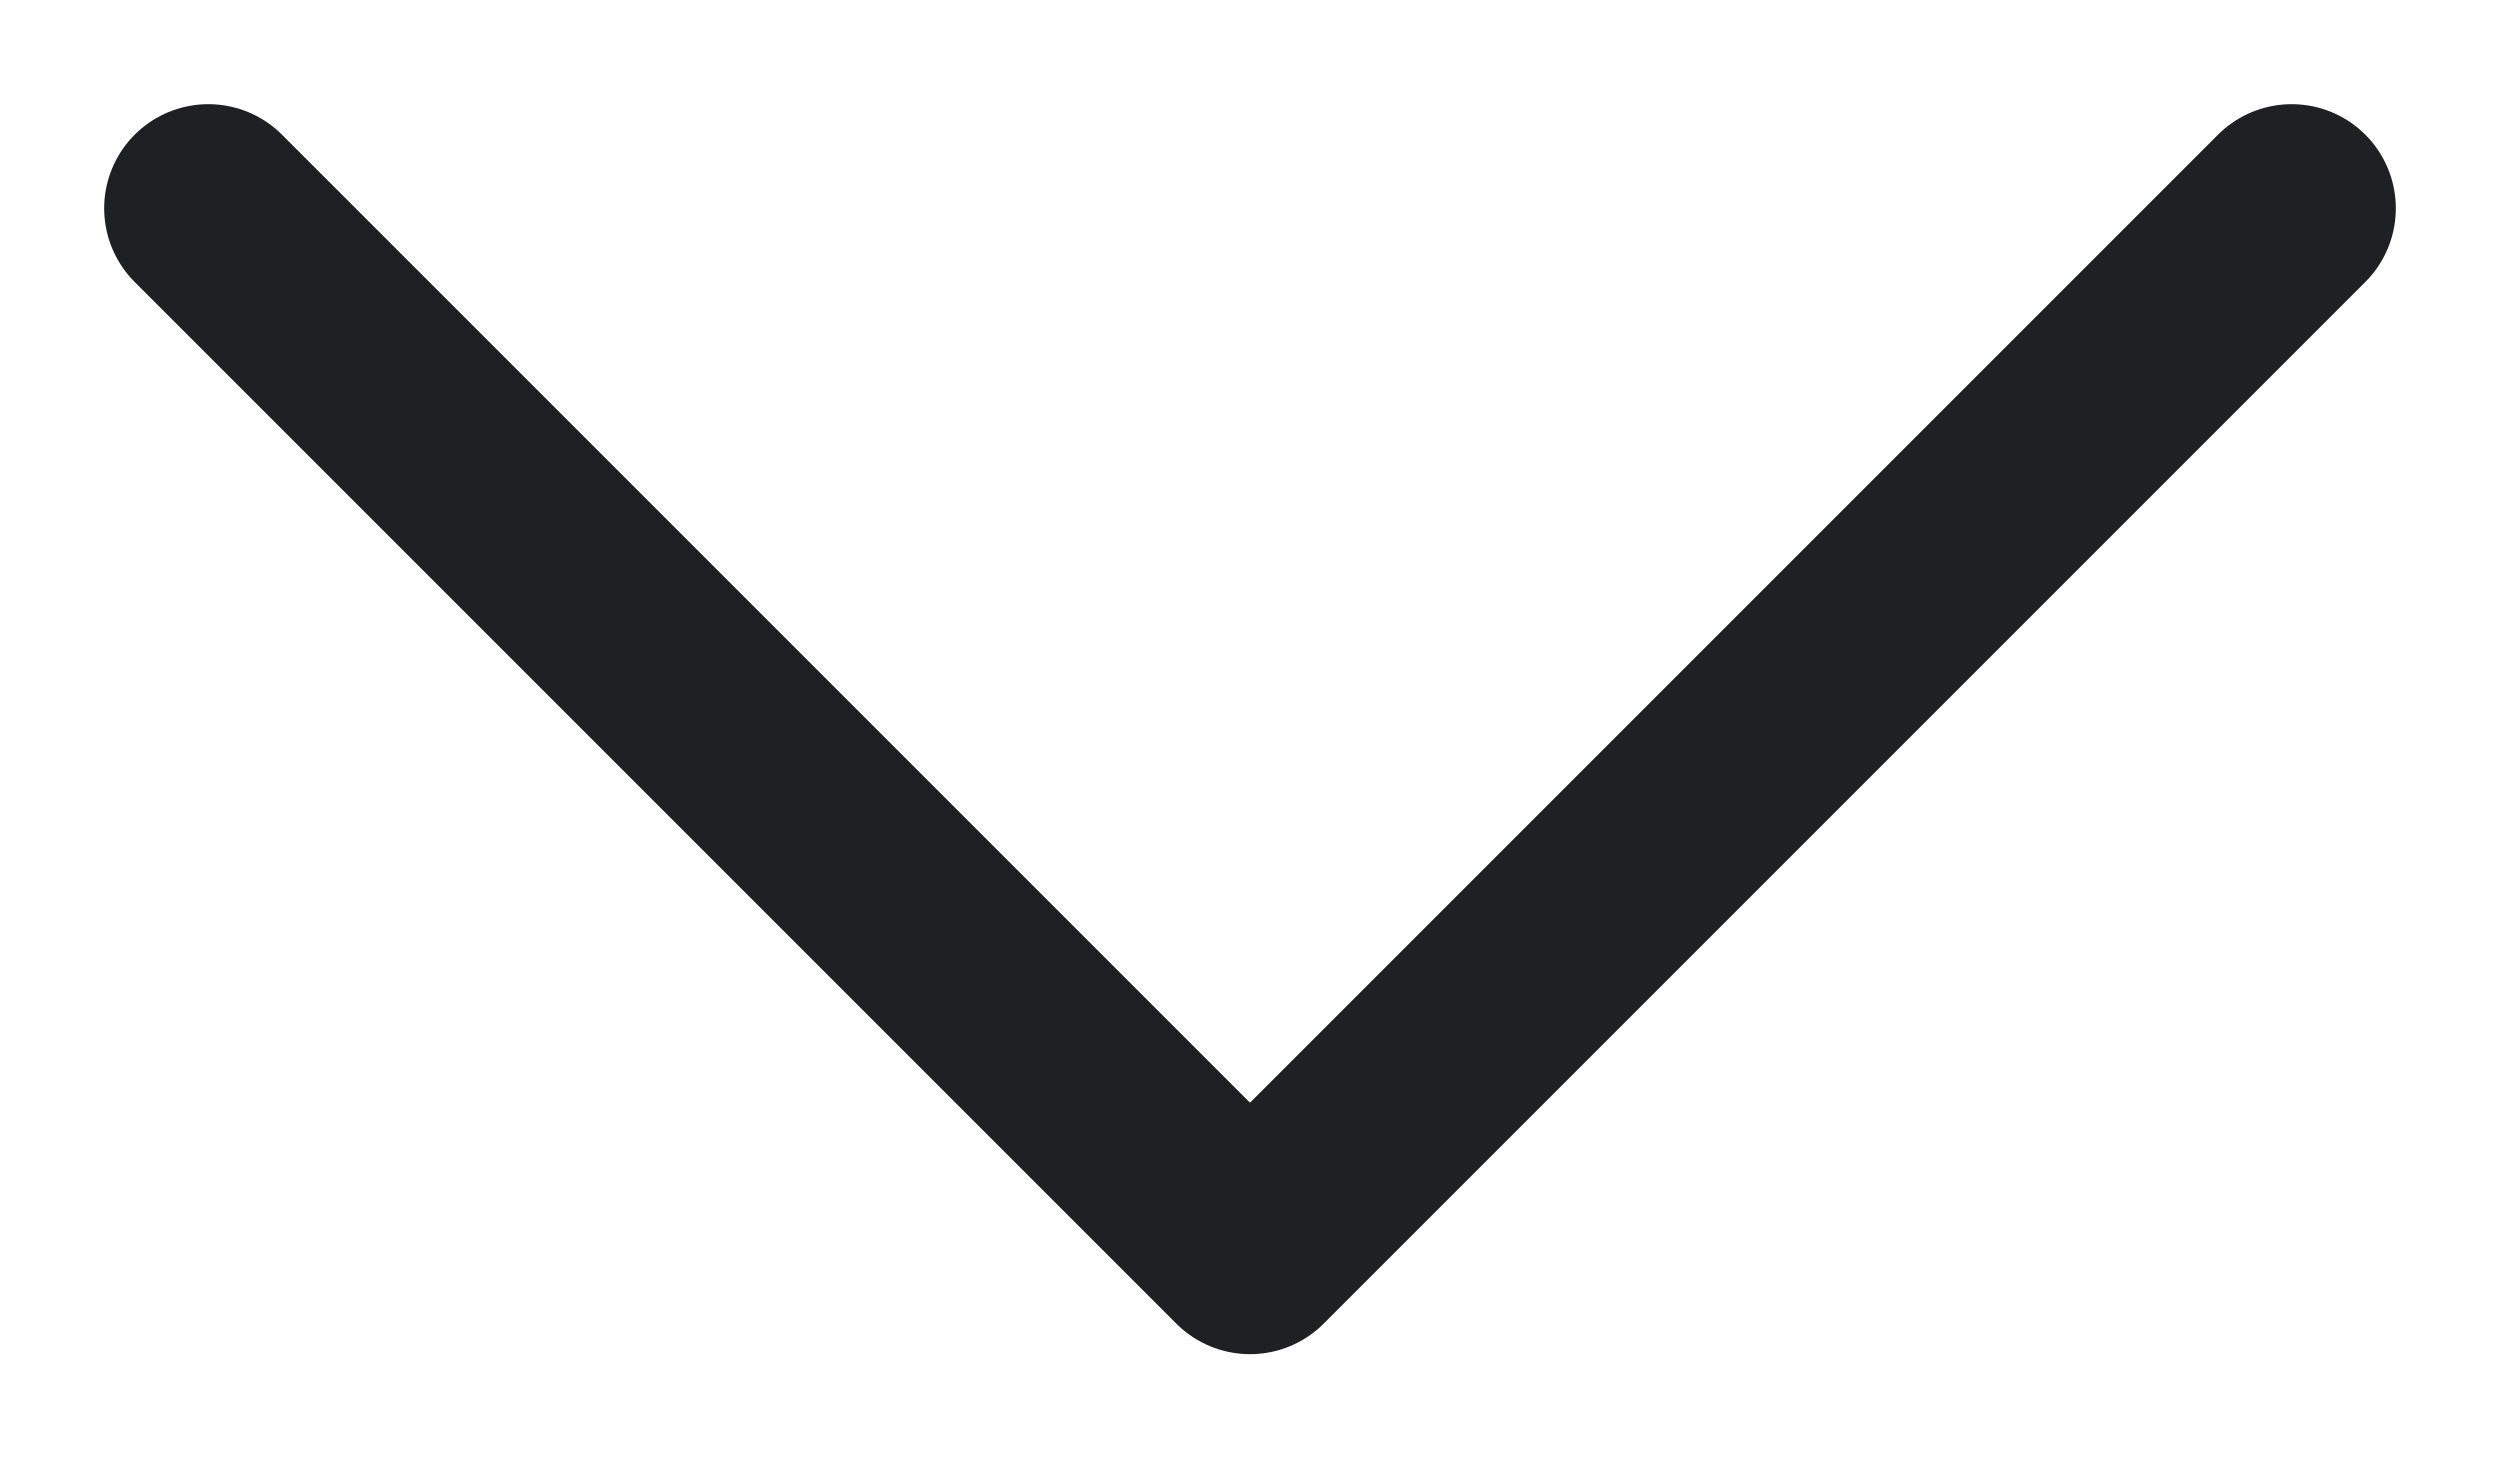
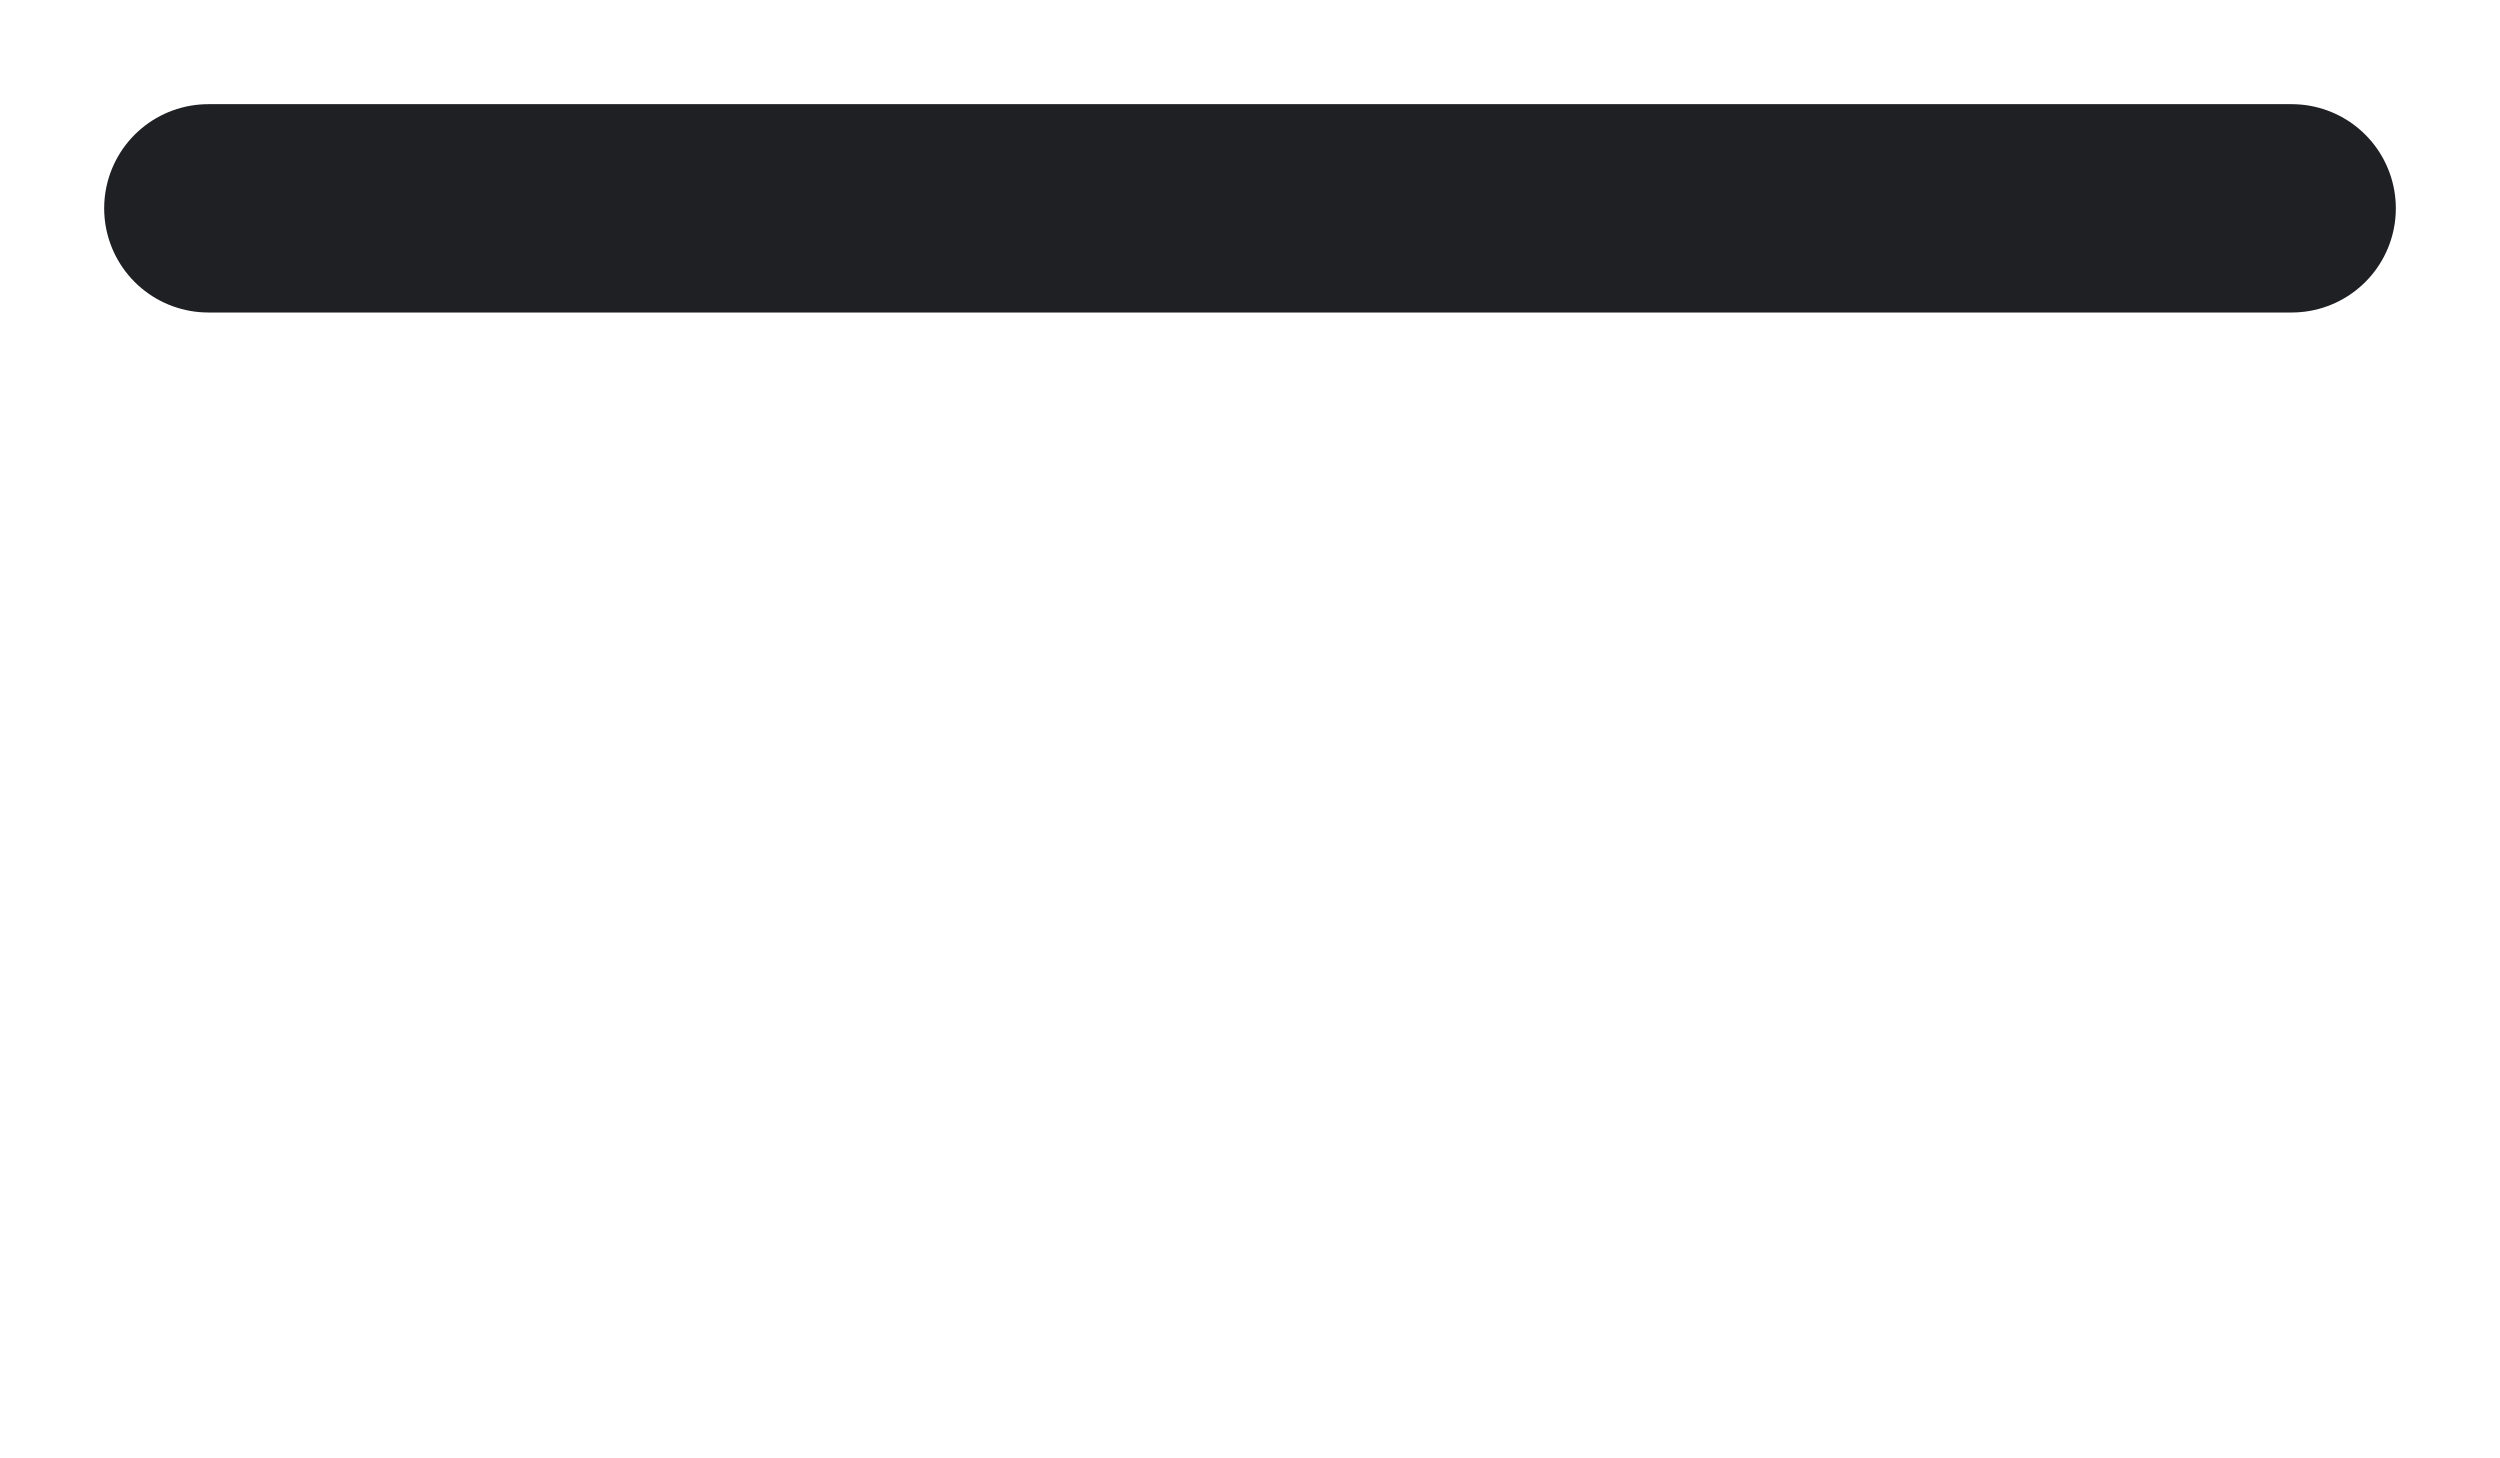
<svg xmlns="http://www.w3.org/2000/svg" width="12" height="7" viewBox="0 0 12 7" fill="none">
-   <path id="Vector" d="M11 1L6 6L1 1" stroke="#1F2024" stroke-width="1" stroke-linecap="round" stroke-linejoin="round" />
+   <path id="Vector" d="M11 1L1 1" stroke="#1F2024" stroke-width="1" stroke-linecap="round" stroke-linejoin="round" />
</svg>